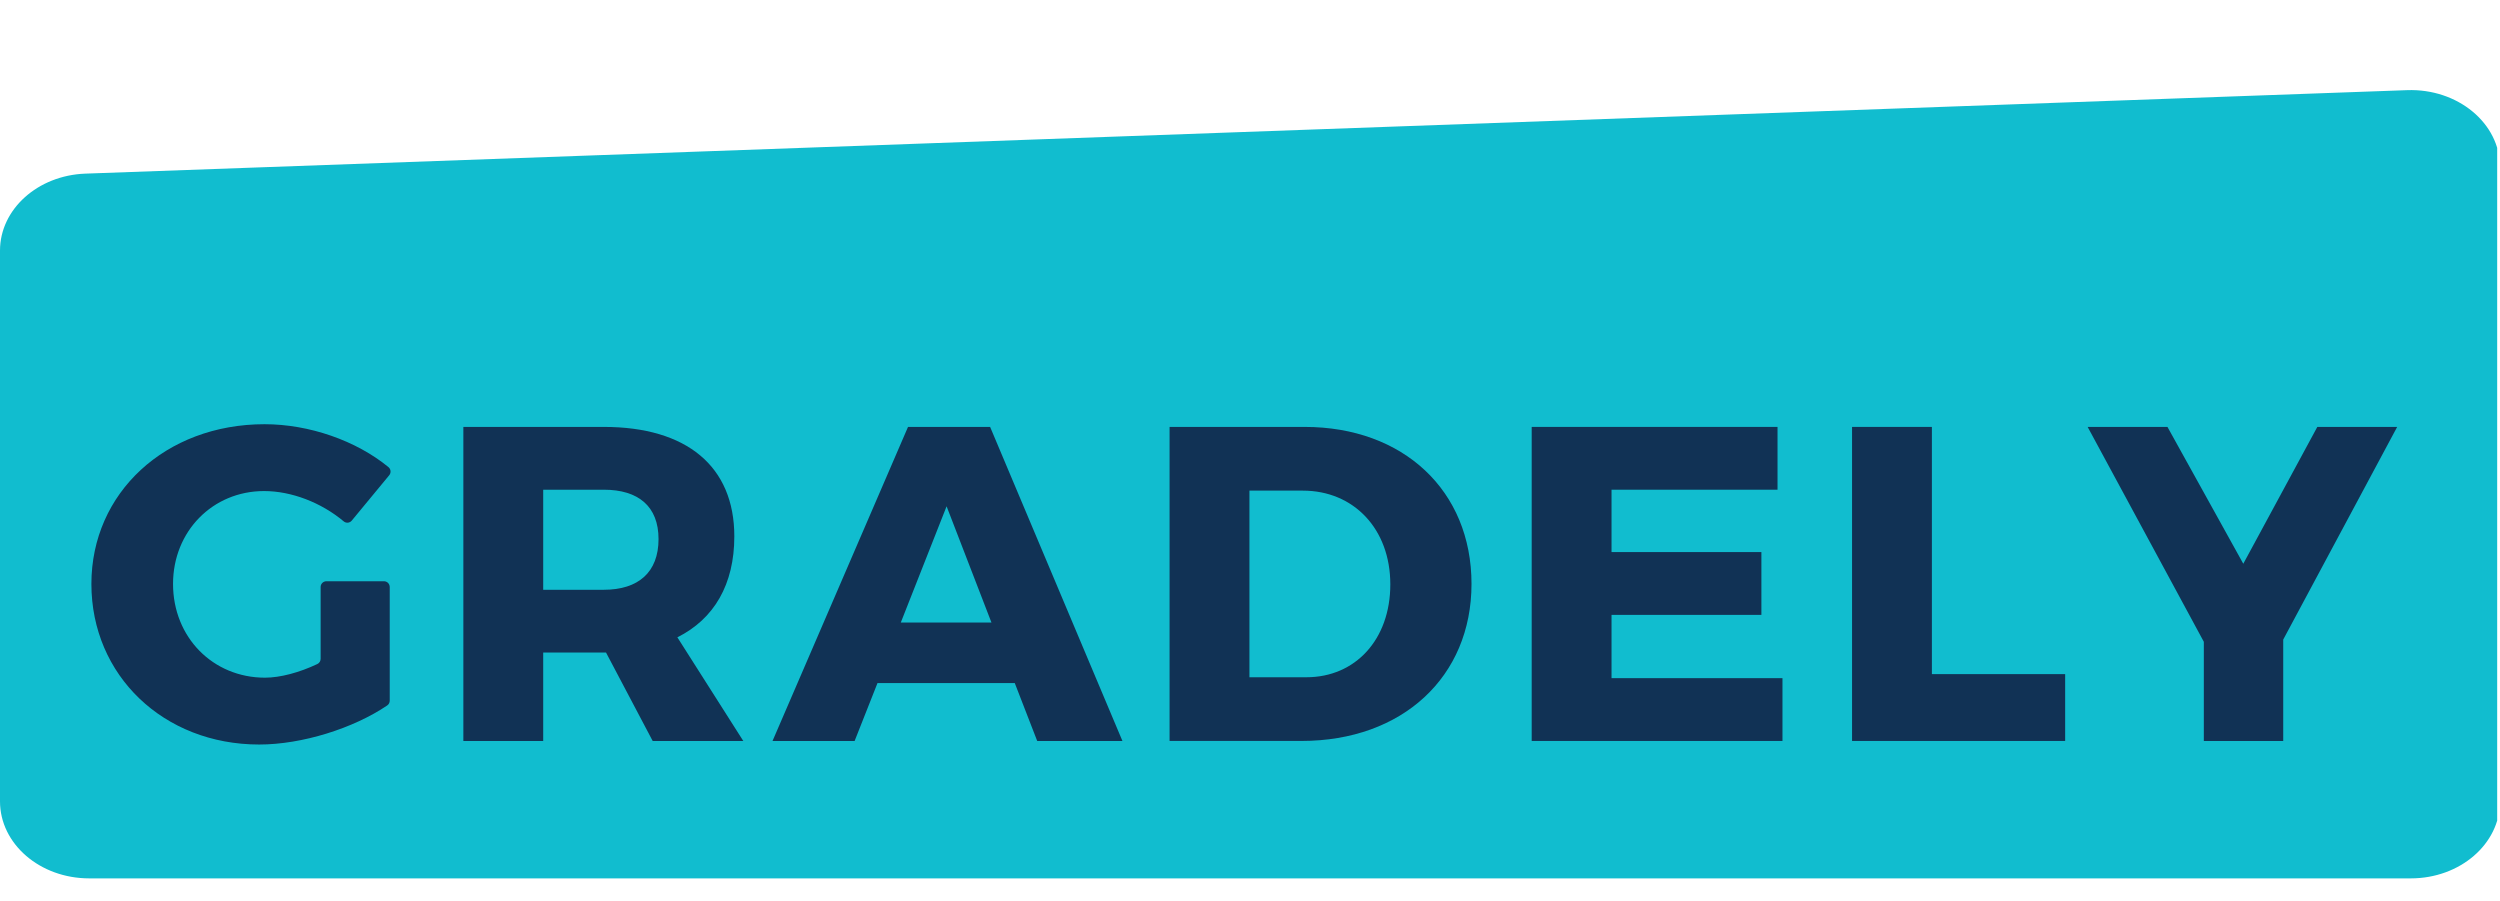
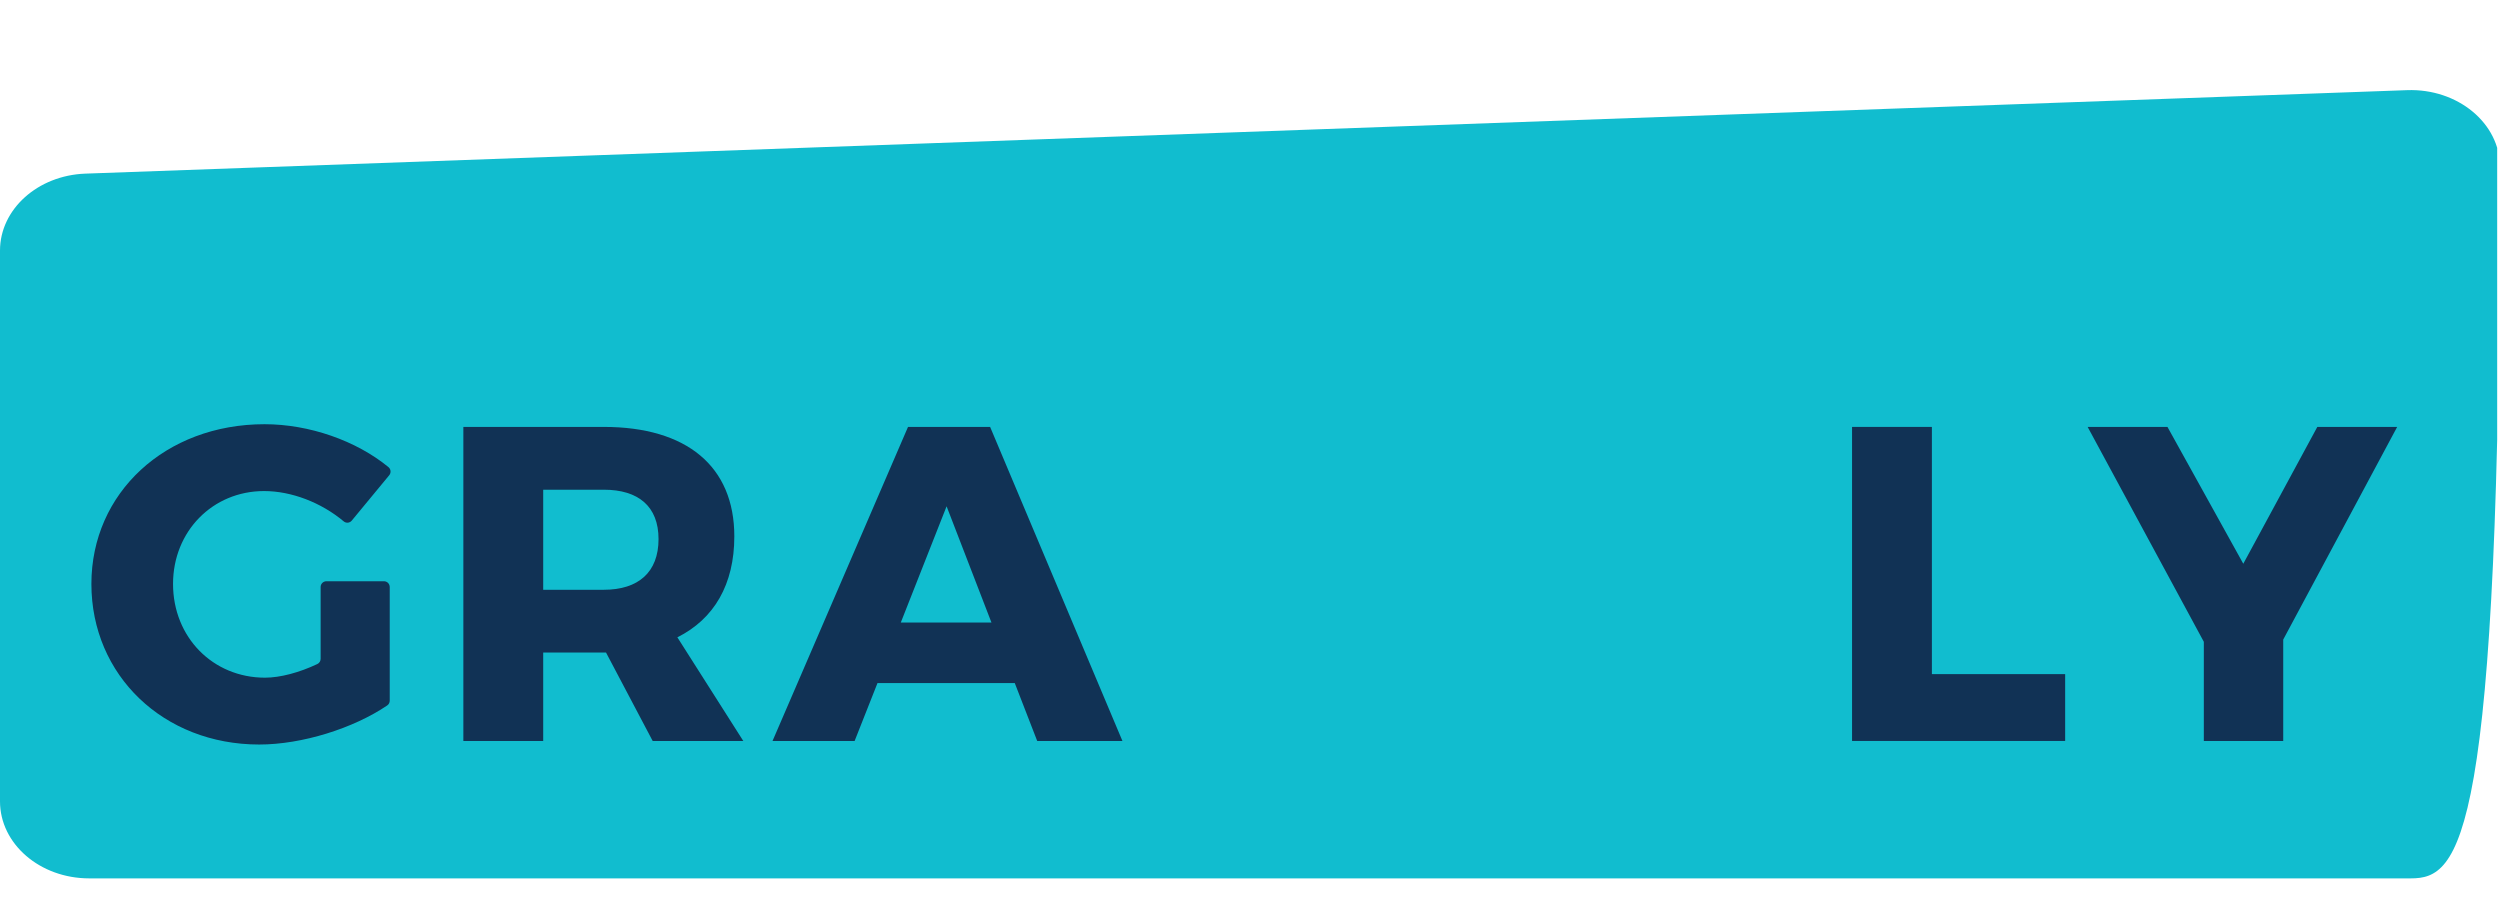
<svg xmlns="http://www.w3.org/2000/svg" width="111" height="40" viewBox="0 0 111 40" fill="none">
  <g clip-path="url(#clip0)">
-     <path d="M107.04 39H3.961C1.773 39 0 37.469 0 35.58V11.126C0 9.293 1.674 7.785 3.796 7.709L106.875 4.003C109.125 3.922 111 5.475 111 7.42V35.581C111 37.469 109.227 39 107.04 39Z" fill="#11BDCF" />
+     <path d="M107.04 39H3.961C1.773 39 0 37.469 0 35.58V11.126C0 9.293 1.674 7.785 3.796 7.709L106.875 4.003C109.125 3.922 111 5.475 111 7.42C111 37.469 109.227 39 107.04 39Z" fill="#11BDCF" />
    <path d="M17.304 26.063V31.108C17.304 31.15 17.294 31.192 17.275 31.229C17.256 31.266 17.227 31.298 17.192 31.322C15.695 32.337 13.412 33.057 11.508 33.057C7.265 33.057 4.058 29.99 4.058 25.926C4.058 21.883 7.344 18.835 11.746 18.835C13.727 18.835 15.817 19.564 17.25 20.742C17.302 20.786 17.334 20.849 17.34 20.916C17.345 20.984 17.324 21.051 17.28 21.103L15.616 23.117C15.595 23.142 15.568 23.164 15.538 23.179C15.508 23.195 15.476 23.204 15.442 23.207C15.409 23.209 15.375 23.205 15.343 23.195C15.311 23.184 15.281 23.168 15.256 23.145C14.259 22.311 12.94 21.803 11.726 21.803C9.436 21.803 7.683 23.596 7.683 25.926C7.683 28.297 9.455 30.089 11.766 30.089C12.442 30.089 13.294 29.86 14.09 29.483C14.134 29.462 14.171 29.429 14.197 29.388C14.223 29.346 14.236 29.299 14.236 29.25V26.063C14.236 26.029 14.243 25.996 14.255 25.965C14.268 25.934 14.287 25.906 14.311 25.882C14.335 25.858 14.363 25.84 14.394 25.827C14.425 25.814 14.458 25.807 14.492 25.807H17.048C17.082 25.807 17.115 25.814 17.146 25.827C17.177 25.84 17.205 25.858 17.229 25.882C17.253 25.906 17.272 25.934 17.284 25.965C17.297 25.996 17.304 26.029 17.304 26.063Z" fill="#113255" />
    <path d="M26.908 28.974H24.118V32.899H20.573V18.955H26.808C30.492 18.955 32.604 20.708 32.604 23.815C32.604 25.947 31.708 27.481 30.075 28.297L33.002 32.899H28.979L26.908 28.974ZM26.809 26.186C28.342 26.186 29.239 25.409 29.239 23.935C29.239 22.481 28.342 21.743 26.809 21.743H24.118V26.186H26.809Z" fill="#113255" />
    <path d="M38.961 30.328L37.945 32.899H34.3L40.316 18.955H43.961L49.836 32.899H46.052L45.056 30.329L38.961 30.328ZM42.029 22.48L39.996 27.639H44.02L42.029 22.48Z" fill="#113255" />
-     <path d="M57.925 18.955C62.308 18.955 65.335 21.784 65.335 25.926C65.335 30.05 62.267 32.898 57.786 32.898H51.929V18.955H57.925ZM55.475 30.07H58.005C60.176 30.07 61.73 28.397 61.73 25.947C61.73 23.476 60.097 21.784 57.846 21.784H55.475V30.07Z" fill="#113255" />
-     <path d="M71.552 21.743V24.512H78.206V27.301H71.552V30.11H79.142V32.899H68.007V18.955H78.922V21.743H71.552Z" fill="#113255" />
    <path d="M91.693 29.931V32.899H82.231V18.955H85.776V29.931H91.693Z" fill="#113255" />
    <path d="M101.375 32.899H97.85V28.496L92.691 18.955H96.235L99.602 25.03L102.889 18.955H106.434L101.375 28.397V32.899Z" fill="#113255" />
  </g>
  <defs>
    <clipPath id="clip0">
      <rect width="110.875" height="40" fill="white" />
    </clipPath>
  </defs>
</svg>